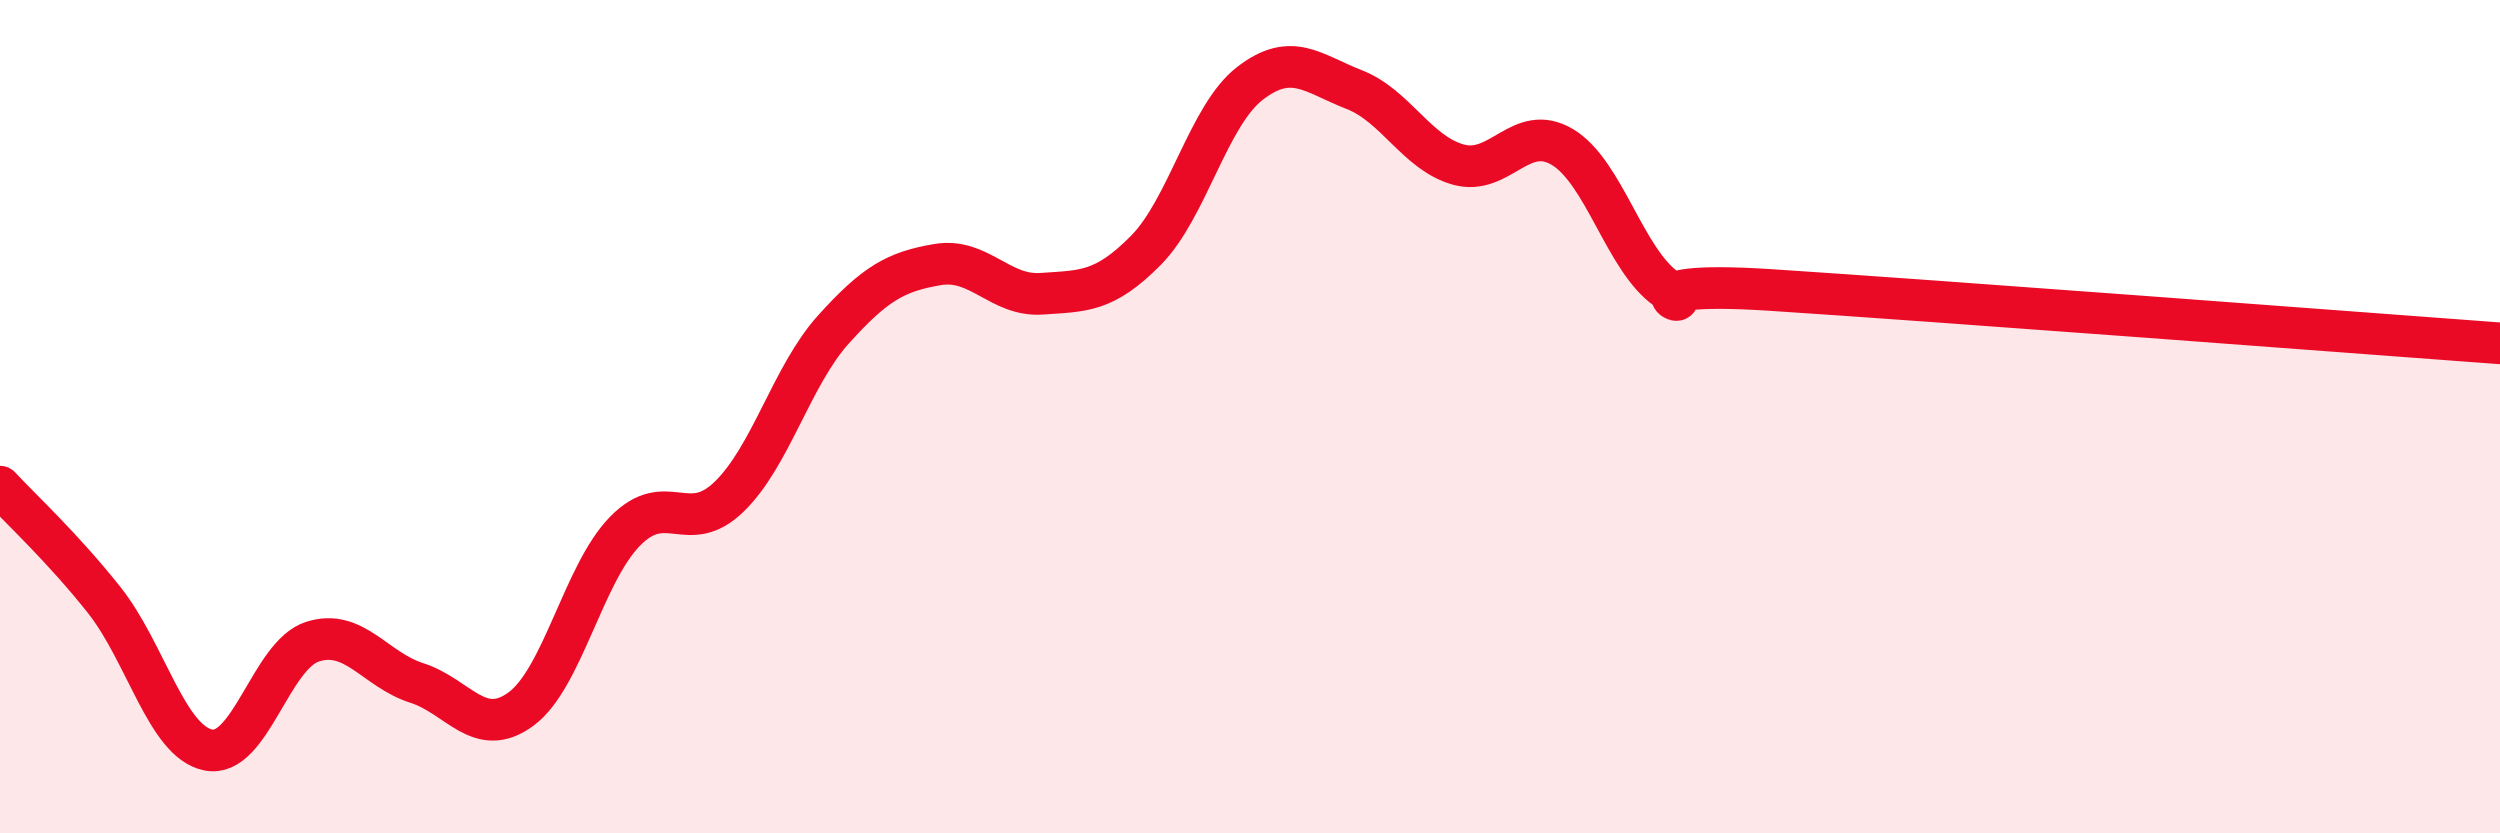
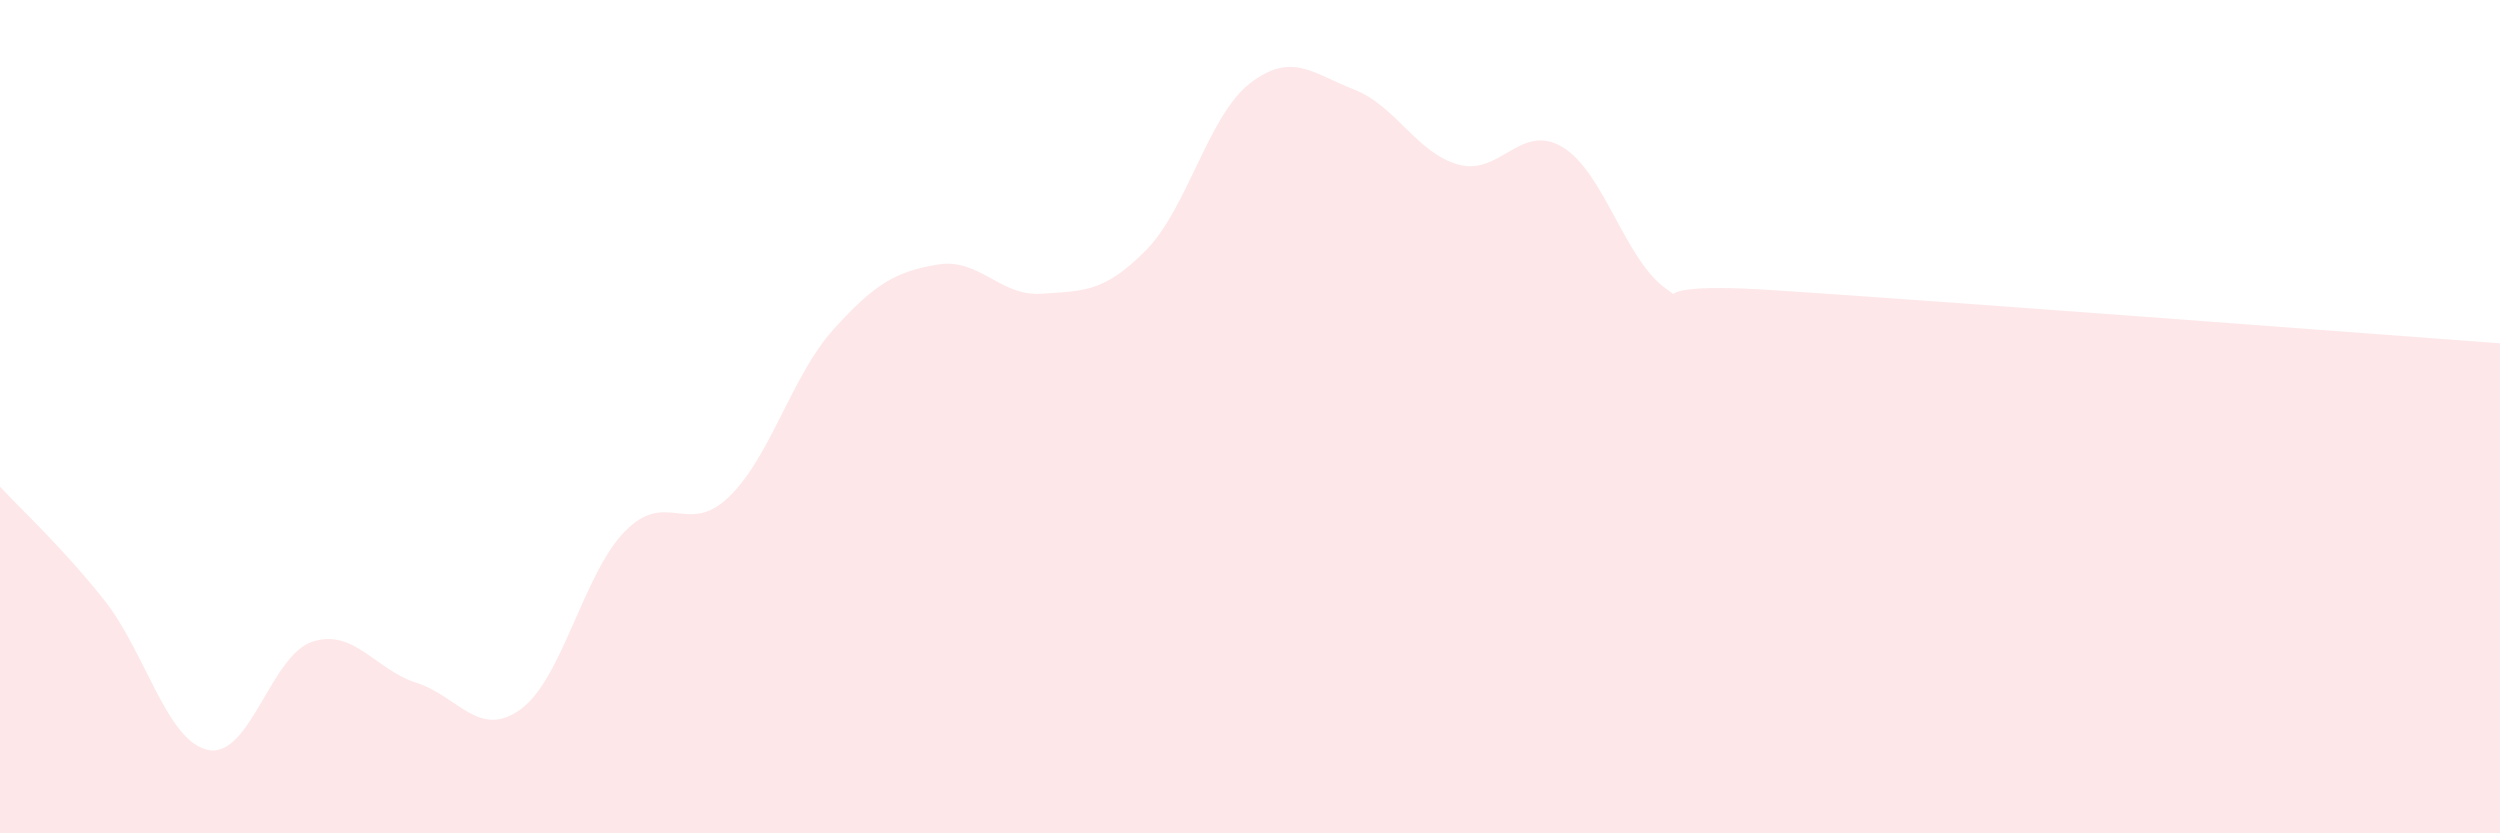
<svg xmlns="http://www.w3.org/2000/svg" width="60" height="20" viewBox="0 0 60 20">
  <path d="M 0,11.68 C 0.5,12.22 1.5,13.14 2.5,14.4 C 3.5,15.66 4,17.8 5,18 C 6,18.2 6.5,15.72 7.5,15.4 C 8.5,15.08 9,16.07 10,16.39 C 11,16.71 11.5,17.75 12.5,17.02 C 13.5,16.29 14,13.77 15,12.75 C 16,11.73 16.5,12.89 17.5,11.92 C 18.5,10.95 19,9.02 20,7.91 C 21,6.8 21.5,6.52 22.5,6.35 C 23.5,6.18 24,7.12 25,7.05 C 26,6.98 26.5,7.02 27.5,6.01 C 28.5,5 29,2.77 30,2 C 31,1.23 31.5,1.76 32.5,2.15 C 33.5,2.54 34,3.67 35,3.95 C 36,4.23 36.5,2.93 37.5,3.53 C 38.5,4.13 39,6.25 40,6.94 C 41,7.63 38.5,6.7 42.5,6.96 C 46.5,7.22 56.5,7.98 60,8.24L60 20L0 20Z" fill="#EB0A25" opacity="0.1" stroke-linecap="round" stroke-linejoin="round" />
-   <path d="M 0,11.68 C 0.5,12.22 1.5,13.14 2.5,14.4 C 3.5,15.66 4,17.8 5,18 C 6,18.2 6.5,15.72 7.5,15.4 C 8.5,15.08 9,16.07 10,16.39 C 11,16.71 11.5,17.75 12.5,17.02 C 13.5,16.29 14,13.77 15,12.75 C 16,11.73 16.5,12.89 17.5,11.92 C 18.5,10.95 19,9.02 20,7.91 C 21,6.8 21.5,6.52 22.5,6.35 C 23.5,6.18 24,7.12 25,7.05 C 26,6.98 26.5,7.02 27.5,6.01 C 28.5,5 29,2.77 30,2 C 31,1.23 31.5,1.76 32.5,2.15 C 33.5,2.54 34,3.67 35,3.95 C 36,4.23 36.5,2.93 37.5,3.53 C 38.5,4.13 39,6.25 40,6.94 C 41,7.63 38.5,6.7 42.5,6.96 C 46.5,7.22 56.5,7.98 60,8.24" stroke="#EB0A25" stroke-width="1" fill="none" stroke-linecap="round" stroke-linejoin="round" />
</svg>